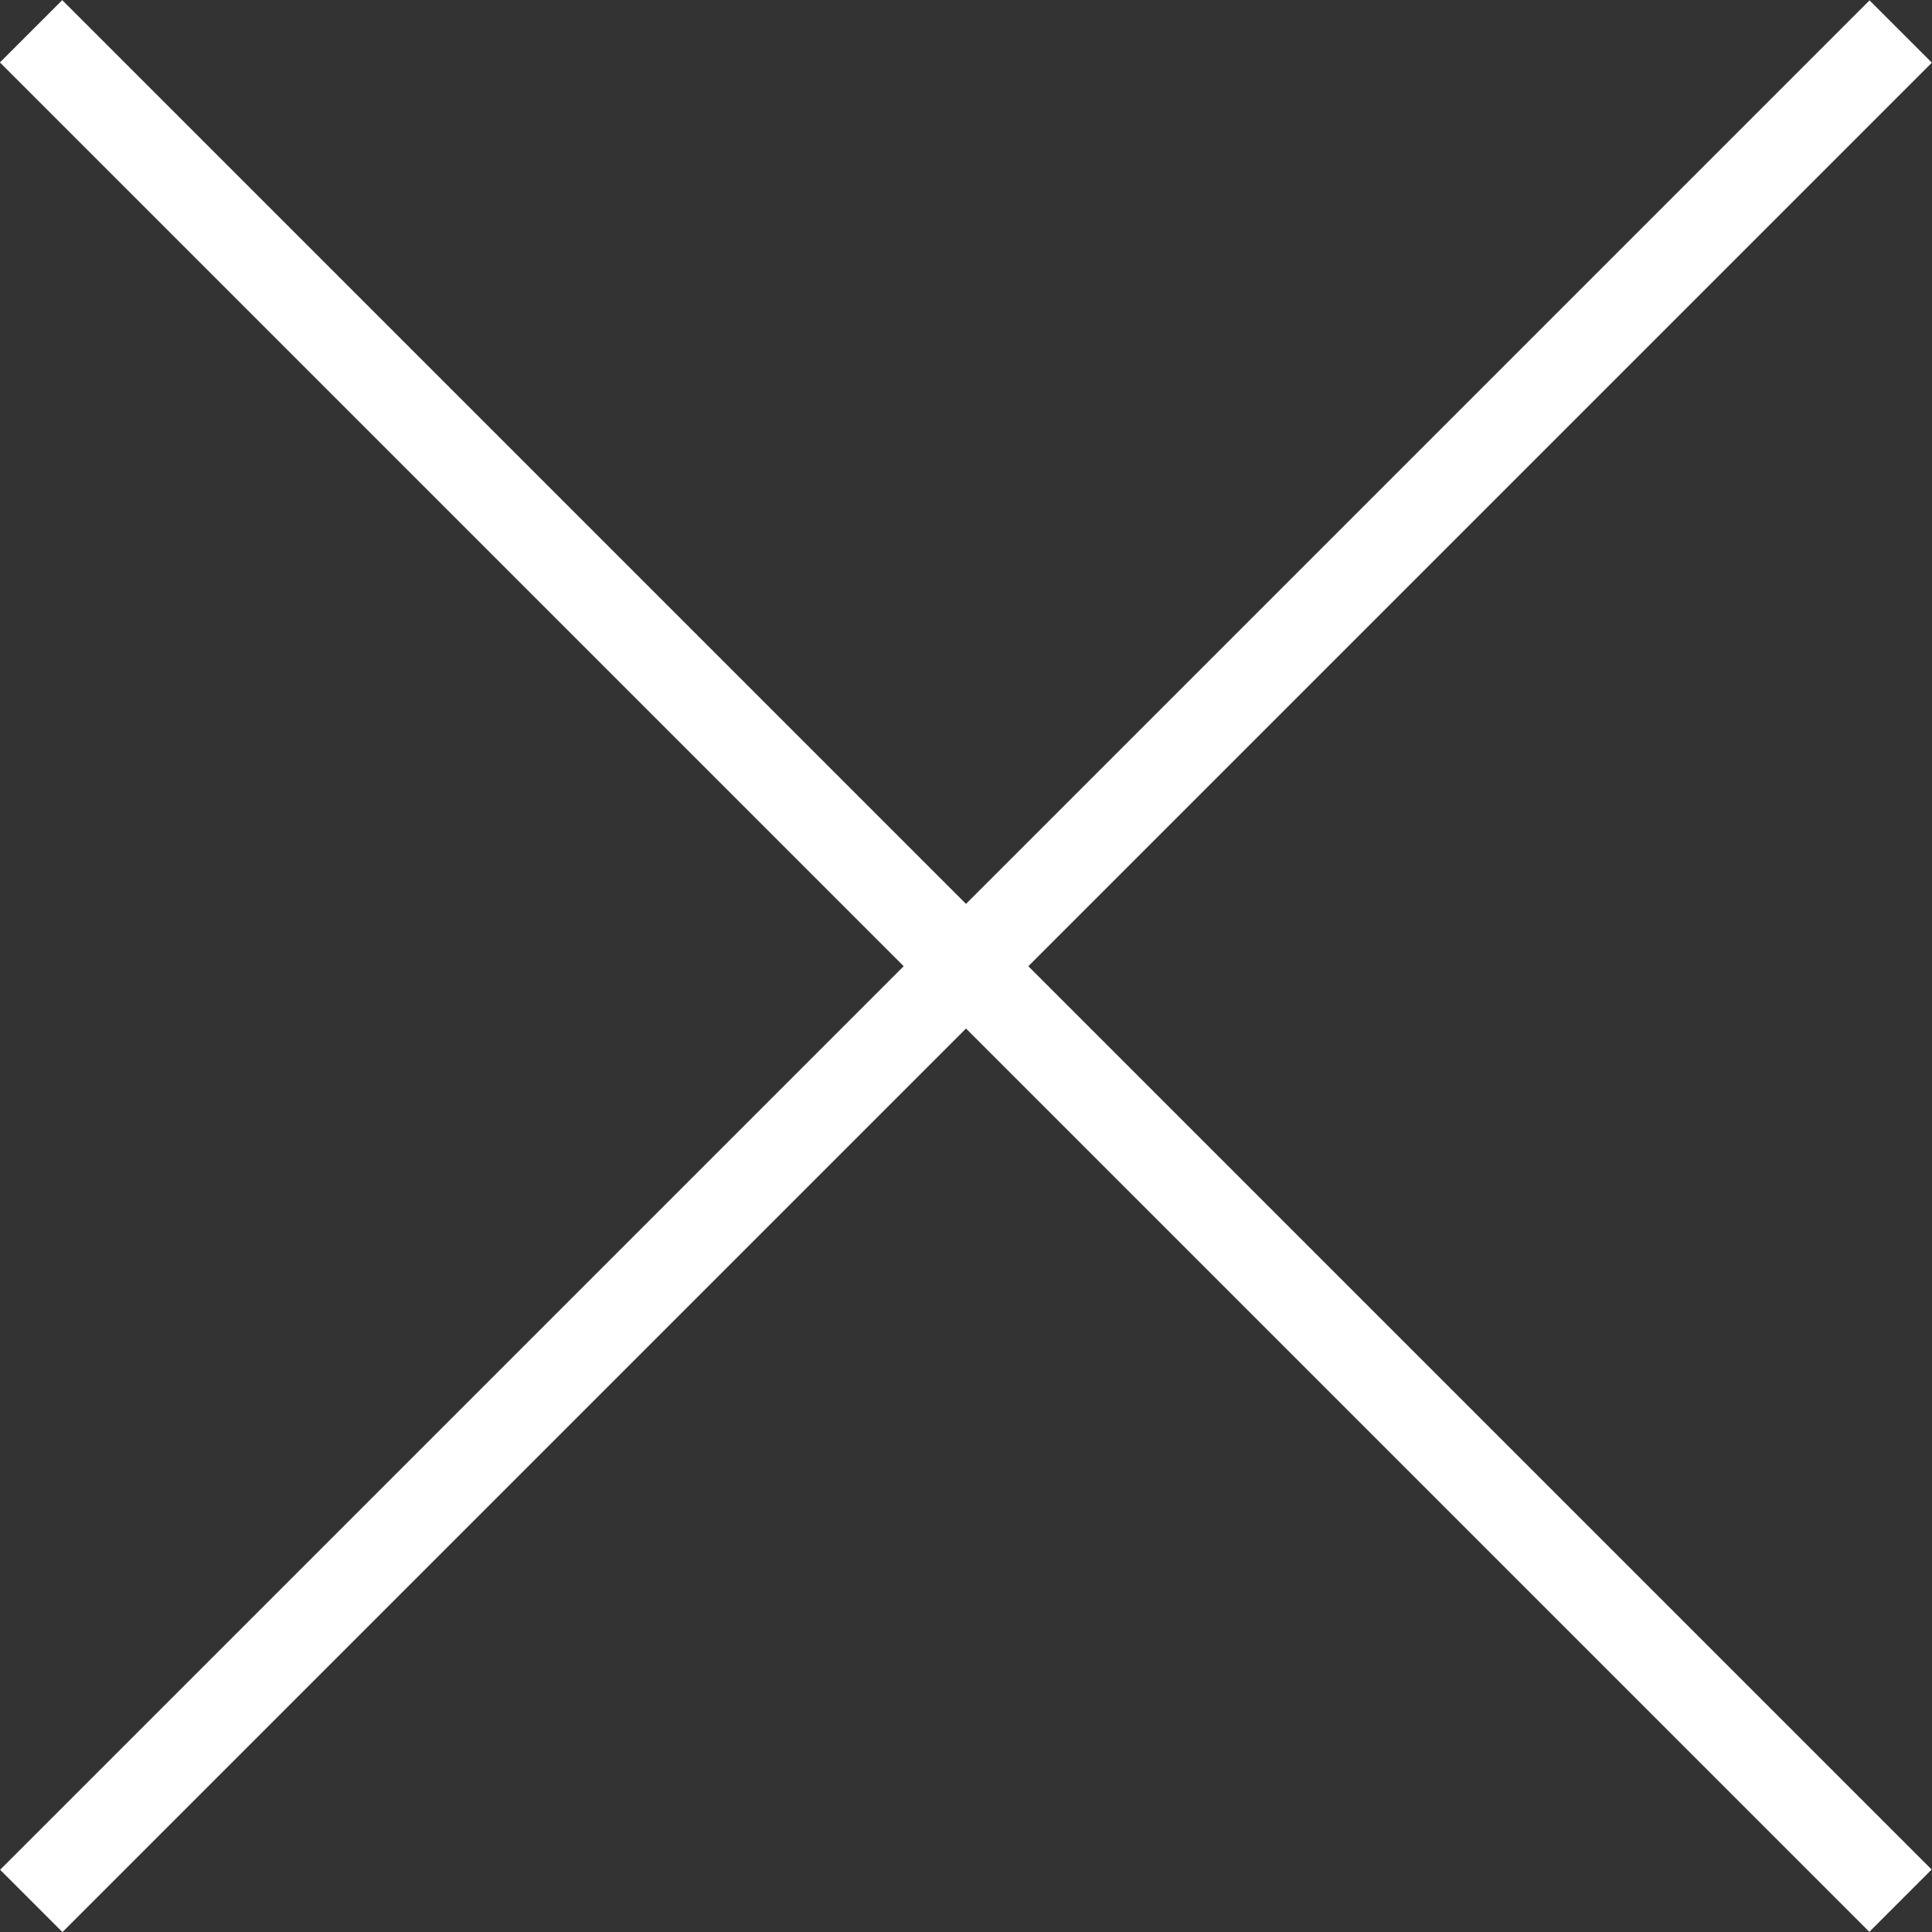
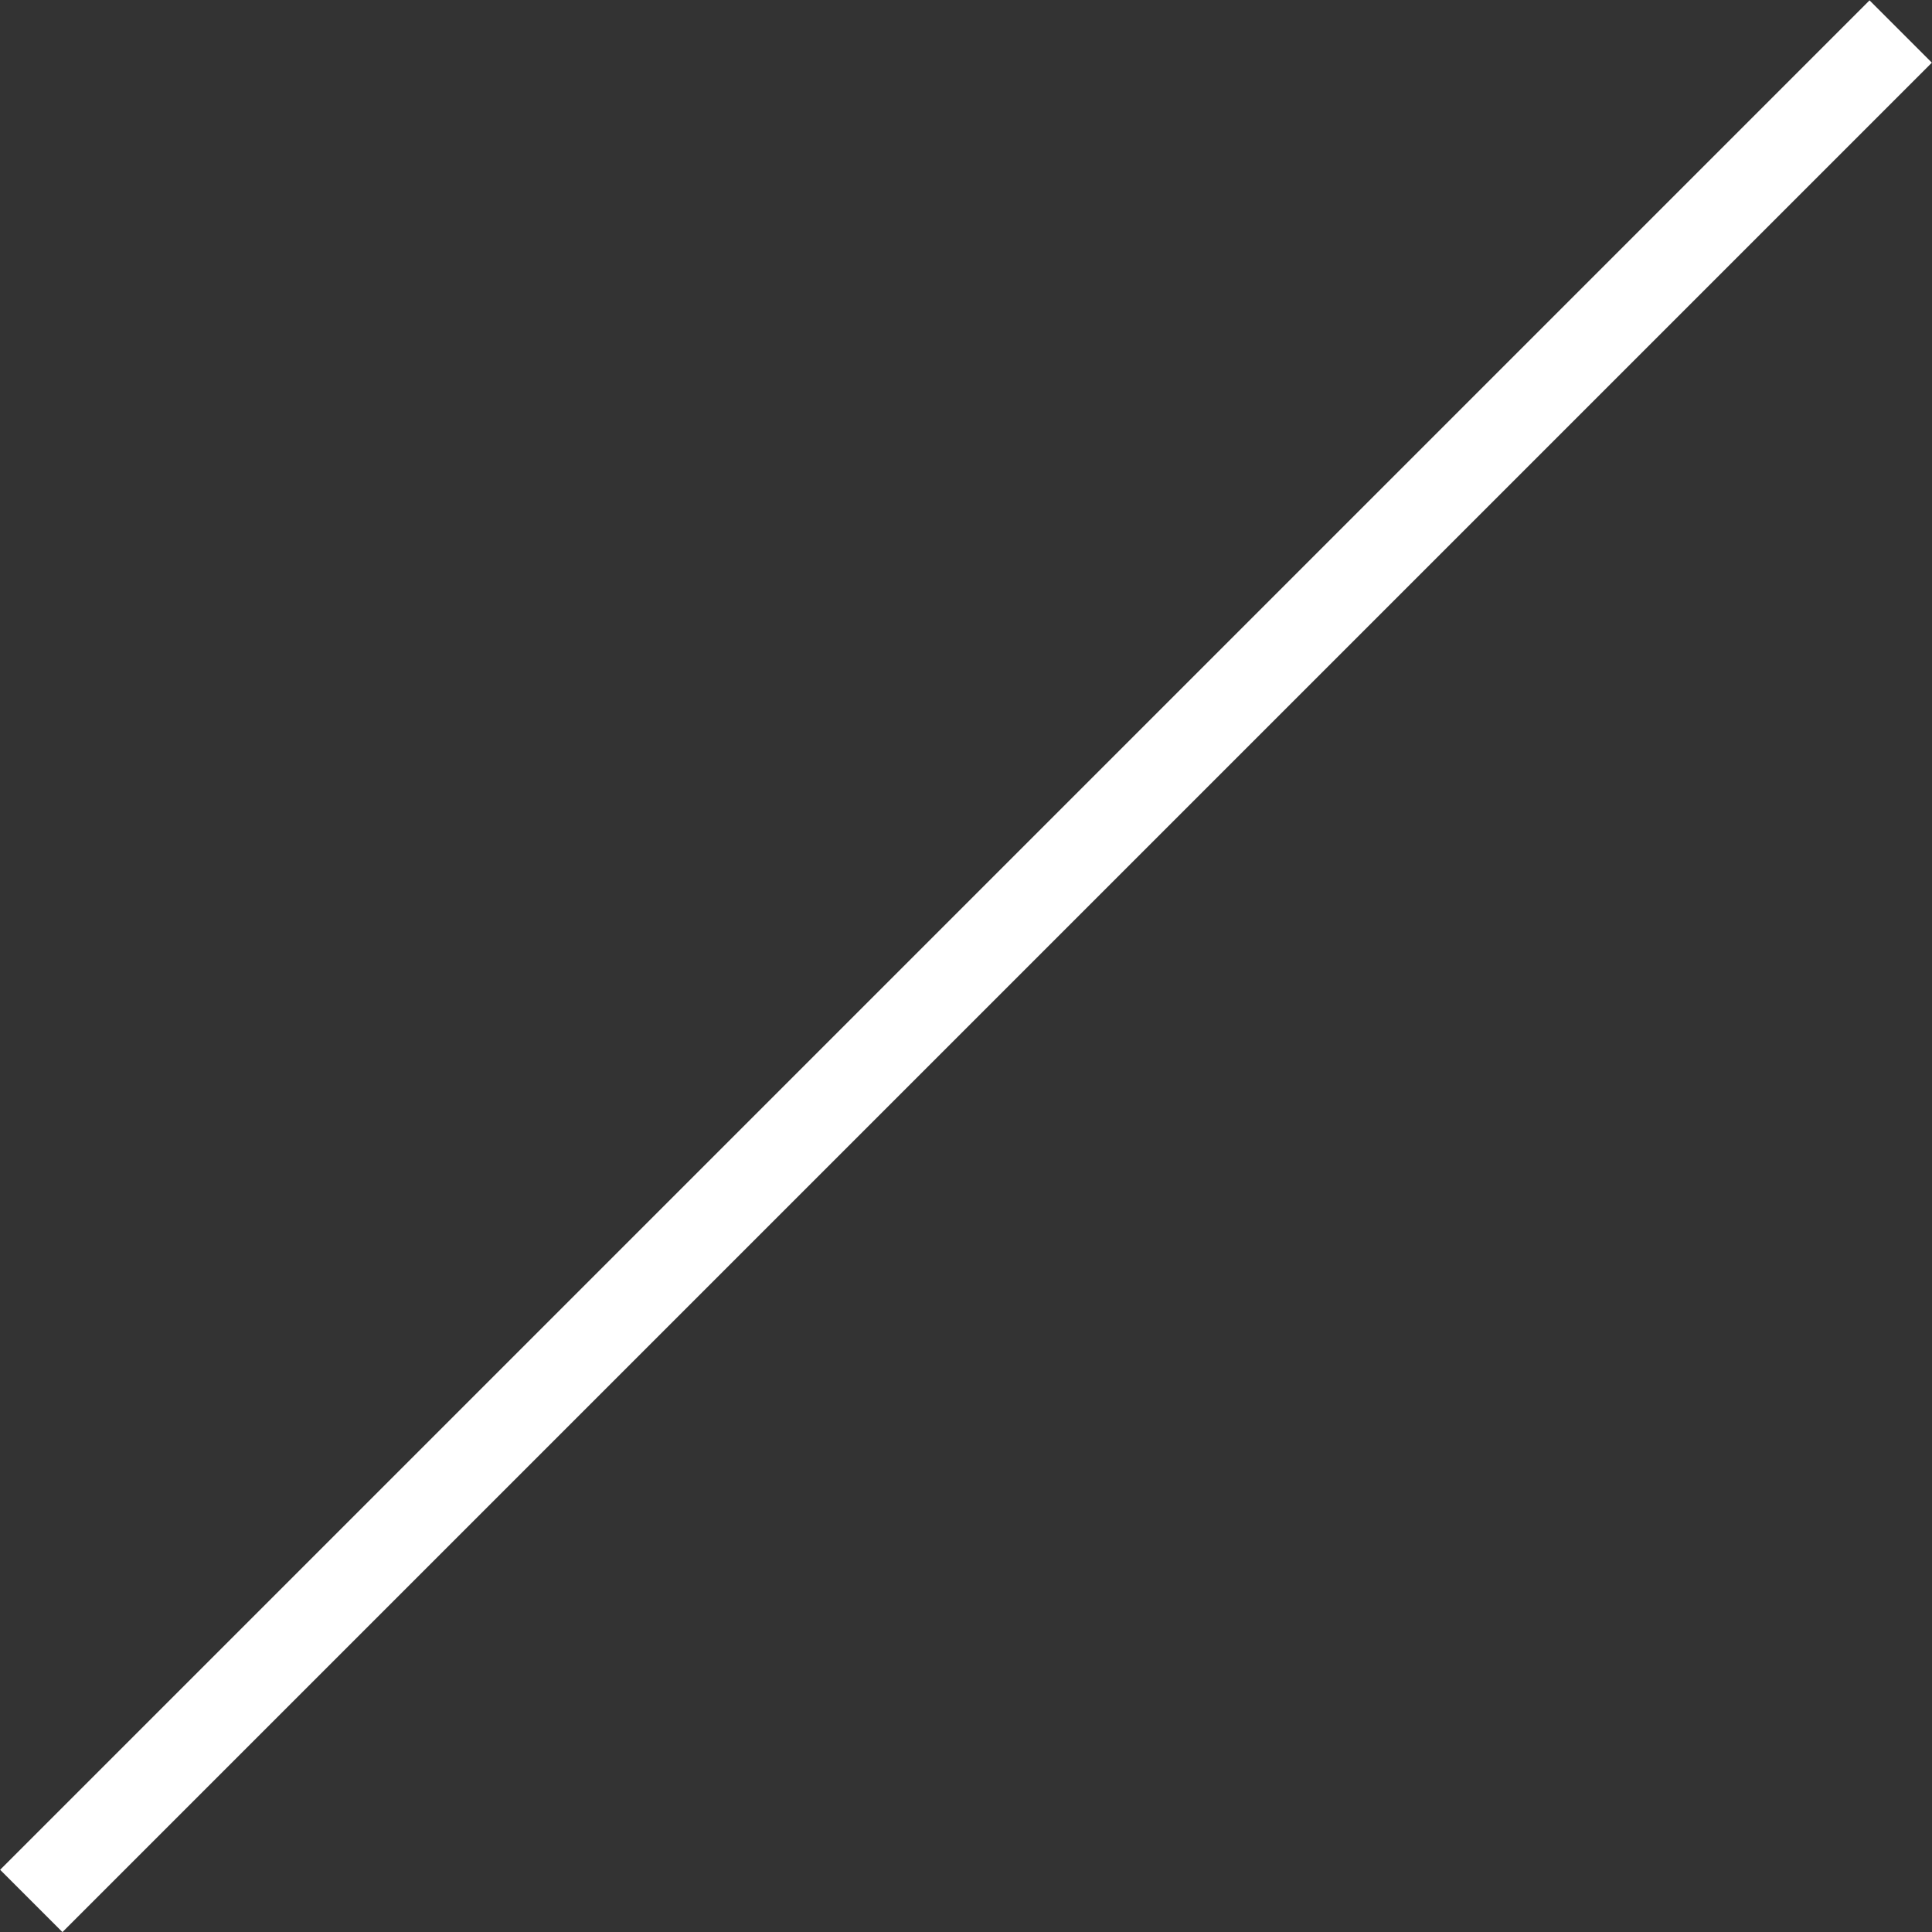
<svg xmlns="http://www.w3.org/2000/svg" version="1.1" x="0px" y="0px" width="21.92px" height="21.92px" viewBox="0 0 21.92 21.92" enable-background="new 0 0 21.92 21.92" xml:space="preserve">
  <rect x="0" y="0" width="21.92" height="21.92" fill="#333333" stroke="none" />
  <g id="背景">
</g>
  <g id="參考線">
</g>
  <g id="前景">
    <rect x="10.46" y="-4.04" transform="matrix(-0.707 -0.707 0.707 -0.707 10.96 26.46)" fill="#FFFFFF" width="1" height="30" />
-     <rect x="10.46" y="-4.04" transform="matrix(0.707 -0.707 0.707 0.707 -4.54 10.96)" fill="#FFFFFF" width="1" height="30" />
  </g>
</svg>